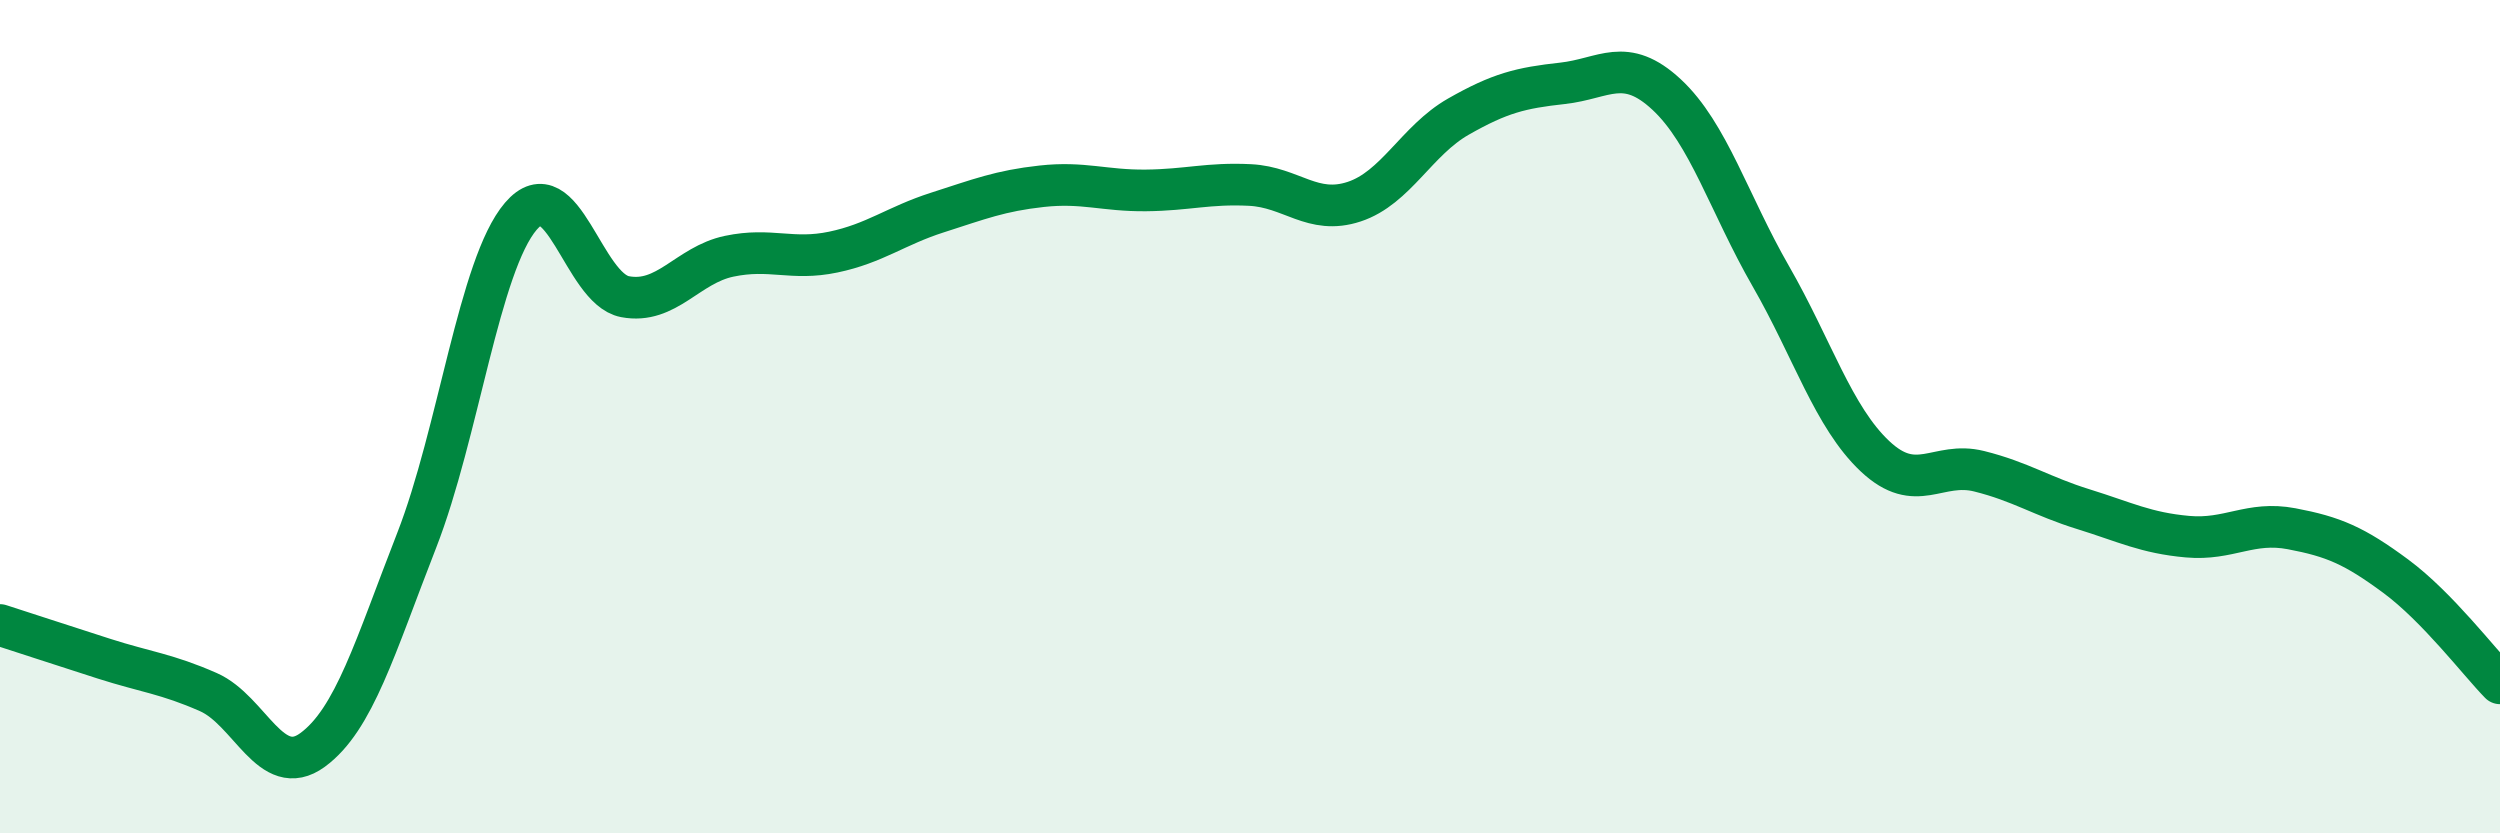
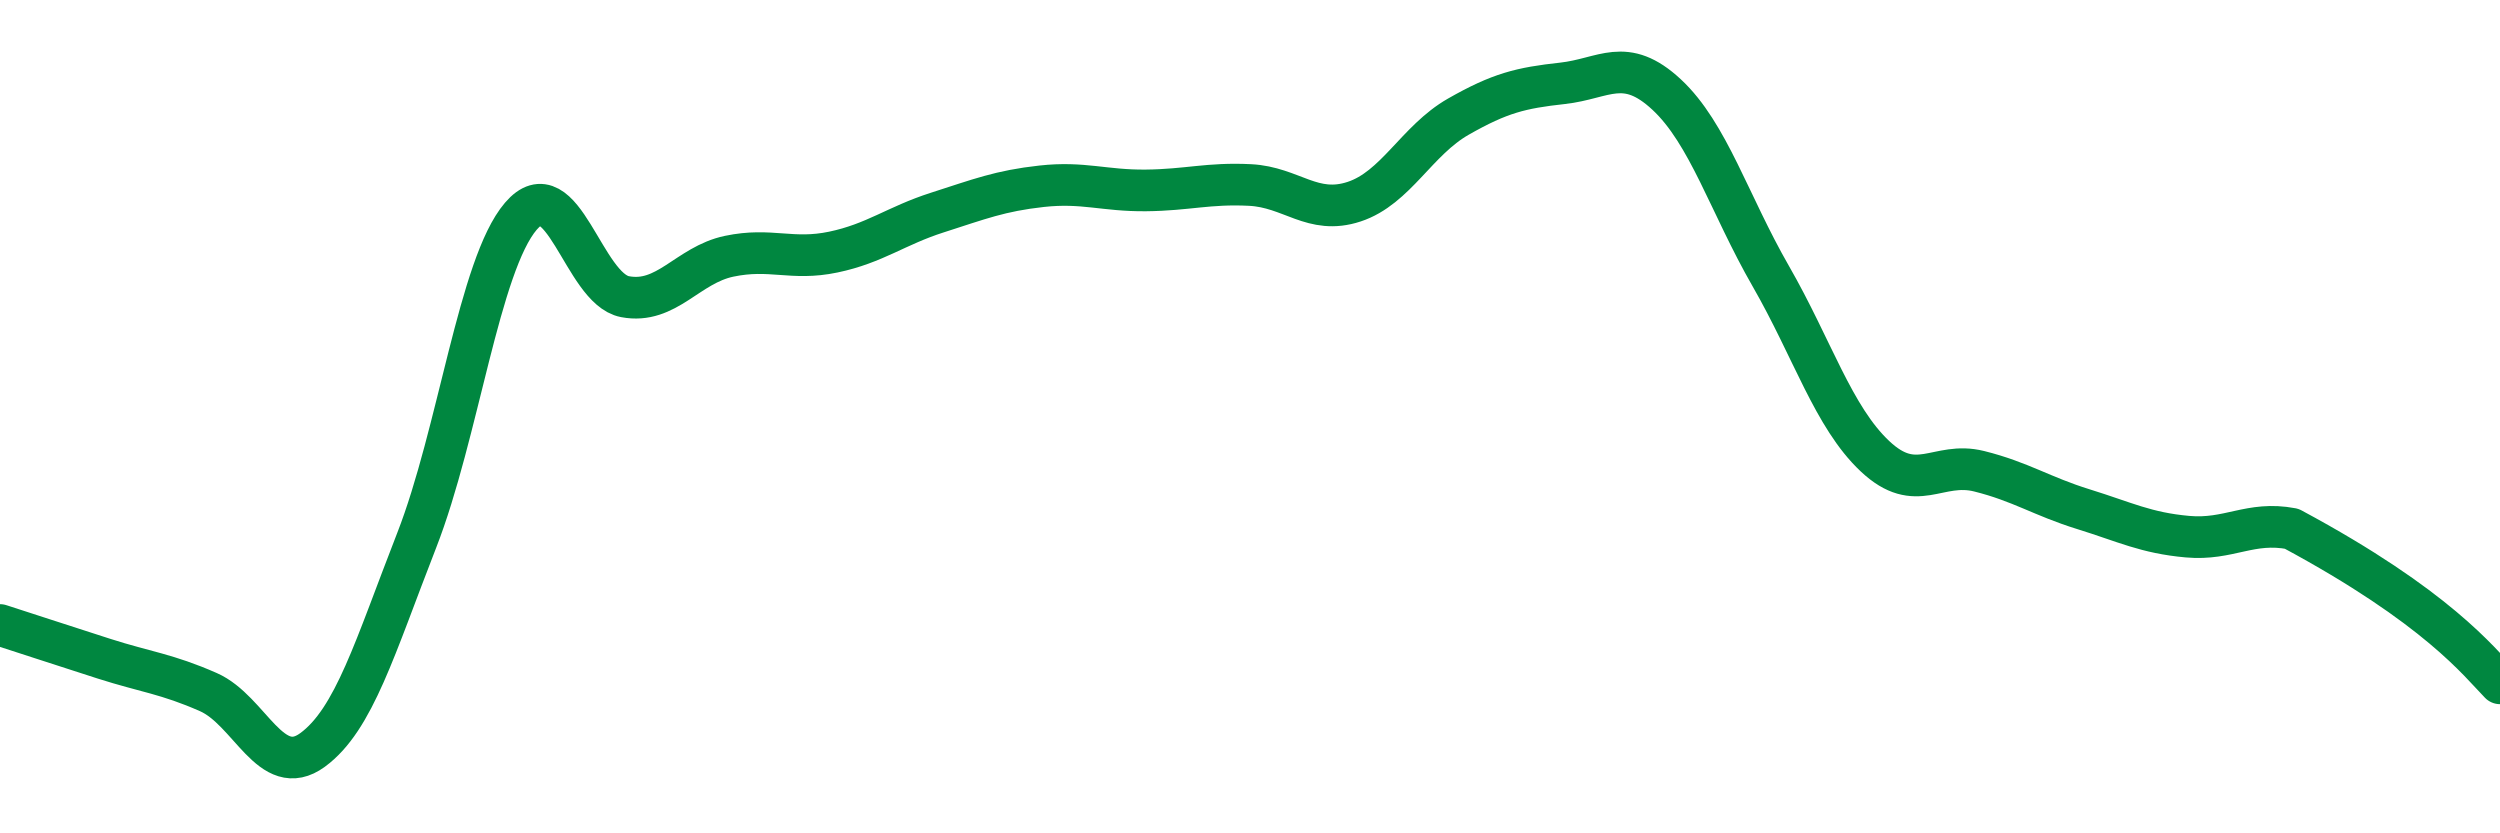
<svg xmlns="http://www.w3.org/2000/svg" width="60" height="20" viewBox="0 0 60 20">
-   <path d="M 0,15 C 0.5,15.16 1.5,15.49 2.5,15.81 C 3.5,16.13 4,16.17 5,16.61 C 6,17.05 6.5,18.73 7.5,18 C 8.5,17.27 9,15.53 10,12.97 C 11,10.41 11.5,6.36 12.5,5.19 C 13.5,4.02 14,6.93 15,7.12 C 16,7.31 16.5,6.36 17.5,6.15 C 18.5,5.94 19,6.26 20,6.05 C 21,5.84 21.5,5.42 22.5,5.1 C 23.5,4.78 24,4.58 25,4.47 C 26,4.36 26.5,4.58 27.5,4.57 C 28.5,4.56 29,4.39 30,4.44 C 31,4.49 31.5,5.17 32.5,4.84 C 33.5,4.51 34,3.37 35,2.8 C 36,2.23 36.5,2.11 37.5,2 C 38.5,1.89 39,1.34 40,2.27 C 41,3.2 41.5,4.89 42.5,6.63 C 43.5,8.37 44,10.01 45,10.95 C 46,11.89 46.5,11.06 47.5,11.31 C 48.5,11.56 49,11.91 50,12.22 C 51,12.53 51.5,12.79 52.5,12.88 C 53.5,12.97 54,12.5 55,12.69 C 56,12.88 56.5,13.09 57.5,13.83 C 58.5,14.57 59.5,15.89 60,16.4L60 20L0 20Z" fill="#008740" opacity="0.1" stroke-linecap="round" stroke-linejoin="round" />
-   <path d="M 0,15 C 0.5,15.16 1.5,15.49 2.5,15.81 C 3.5,16.13 4,16.17 5,16.61 C 6,17.05 6.5,18.73 7.5,18 C 8.5,17.27 9,15.53 10,12.97 C 11,10.41 11.5,6.36 12.5,5.19 C 13.5,4.02 14,6.93 15,7.12 C 16,7.31 16.5,6.36 17.5,6.15 C 18.5,5.94 19,6.26 20,6.05 C 21,5.84 21.5,5.42 22.5,5.1 C 23.5,4.78 24,4.58 25,4.47 C 26,4.36 26.5,4.58 27.5,4.57 C 28.5,4.56 29,4.39 30,4.44 C 31,4.49 31.5,5.17 32.5,4.84 C 33.5,4.51 34,3.37 35,2.8 C 36,2.23 36.5,2.11 37.5,2 C 38.5,1.89 39,1.34 40,2.27 C 41,3.2 41.5,4.89 42.5,6.63 C 43.5,8.37 44,10.01 45,10.95 C 46,11.89 46.5,11.06 47.5,11.31 C 48.5,11.56 49,11.91 50,12.22 C 51,12.53 51.5,12.79 52.5,12.88 C 53.5,12.97 54,12.5 55,12.69 C 56,12.88 56.5,13.09 57.5,13.83 C 58.5,14.57 59.5,15.89 60,16.4" stroke="#008740" stroke-width="1" fill="none" stroke-linecap="round" stroke-linejoin="round" />
+   <path d="M 0,15 C 0.5,15.16 1.5,15.49 2.5,15.81 C 3.5,16.13 4,16.17 5,16.61 C 6,17.05 6.5,18.73 7.5,18 C 8.5,17.27 9,15.53 10,12.97 C 11,10.41 11.5,6.36 12.5,5.19 C 13.5,4.02 14,6.93 15,7.12 C 16,7.31 16.5,6.36 17.5,6.15 C 18.5,5.94 19,6.26 20,6.05 C 21,5.84 21.5,5.42 22.5,5.1 C 23.5,4.78 24,4.58 25,4.47 C 26,4.36 26.5,4.58 27.5,4.57 C 28.5,4.56 29,4.39 30,4.44 C 31,4.49 31.5,5.17 32.5,4.84 C 33.5,4.51 34,3.37 35,2.8 C 36,2.23 36.5,2.11 37.5,2 C 38.5,1.89 39,1.34 40,2.27 C 41,3.2 41.5,4.89 42.5,6.63 C 43.5,8.37 44,10.01 45,10.95 C 46,11.89 46.5,11.06 47.5,11.31 C 48.5,11.56 49,11.91 50,12.22 C 51,12.53 51.5,12.79 52.5,12.88 C 53.5,12.97 54,12.5 55,12.69 C 58.5,14.57 59.5,15.89 60,16.4" stroke="#008740" stroke-width="1" fill="none" stroke-linecap="round" stroke-linejoin="round" />
</svg>